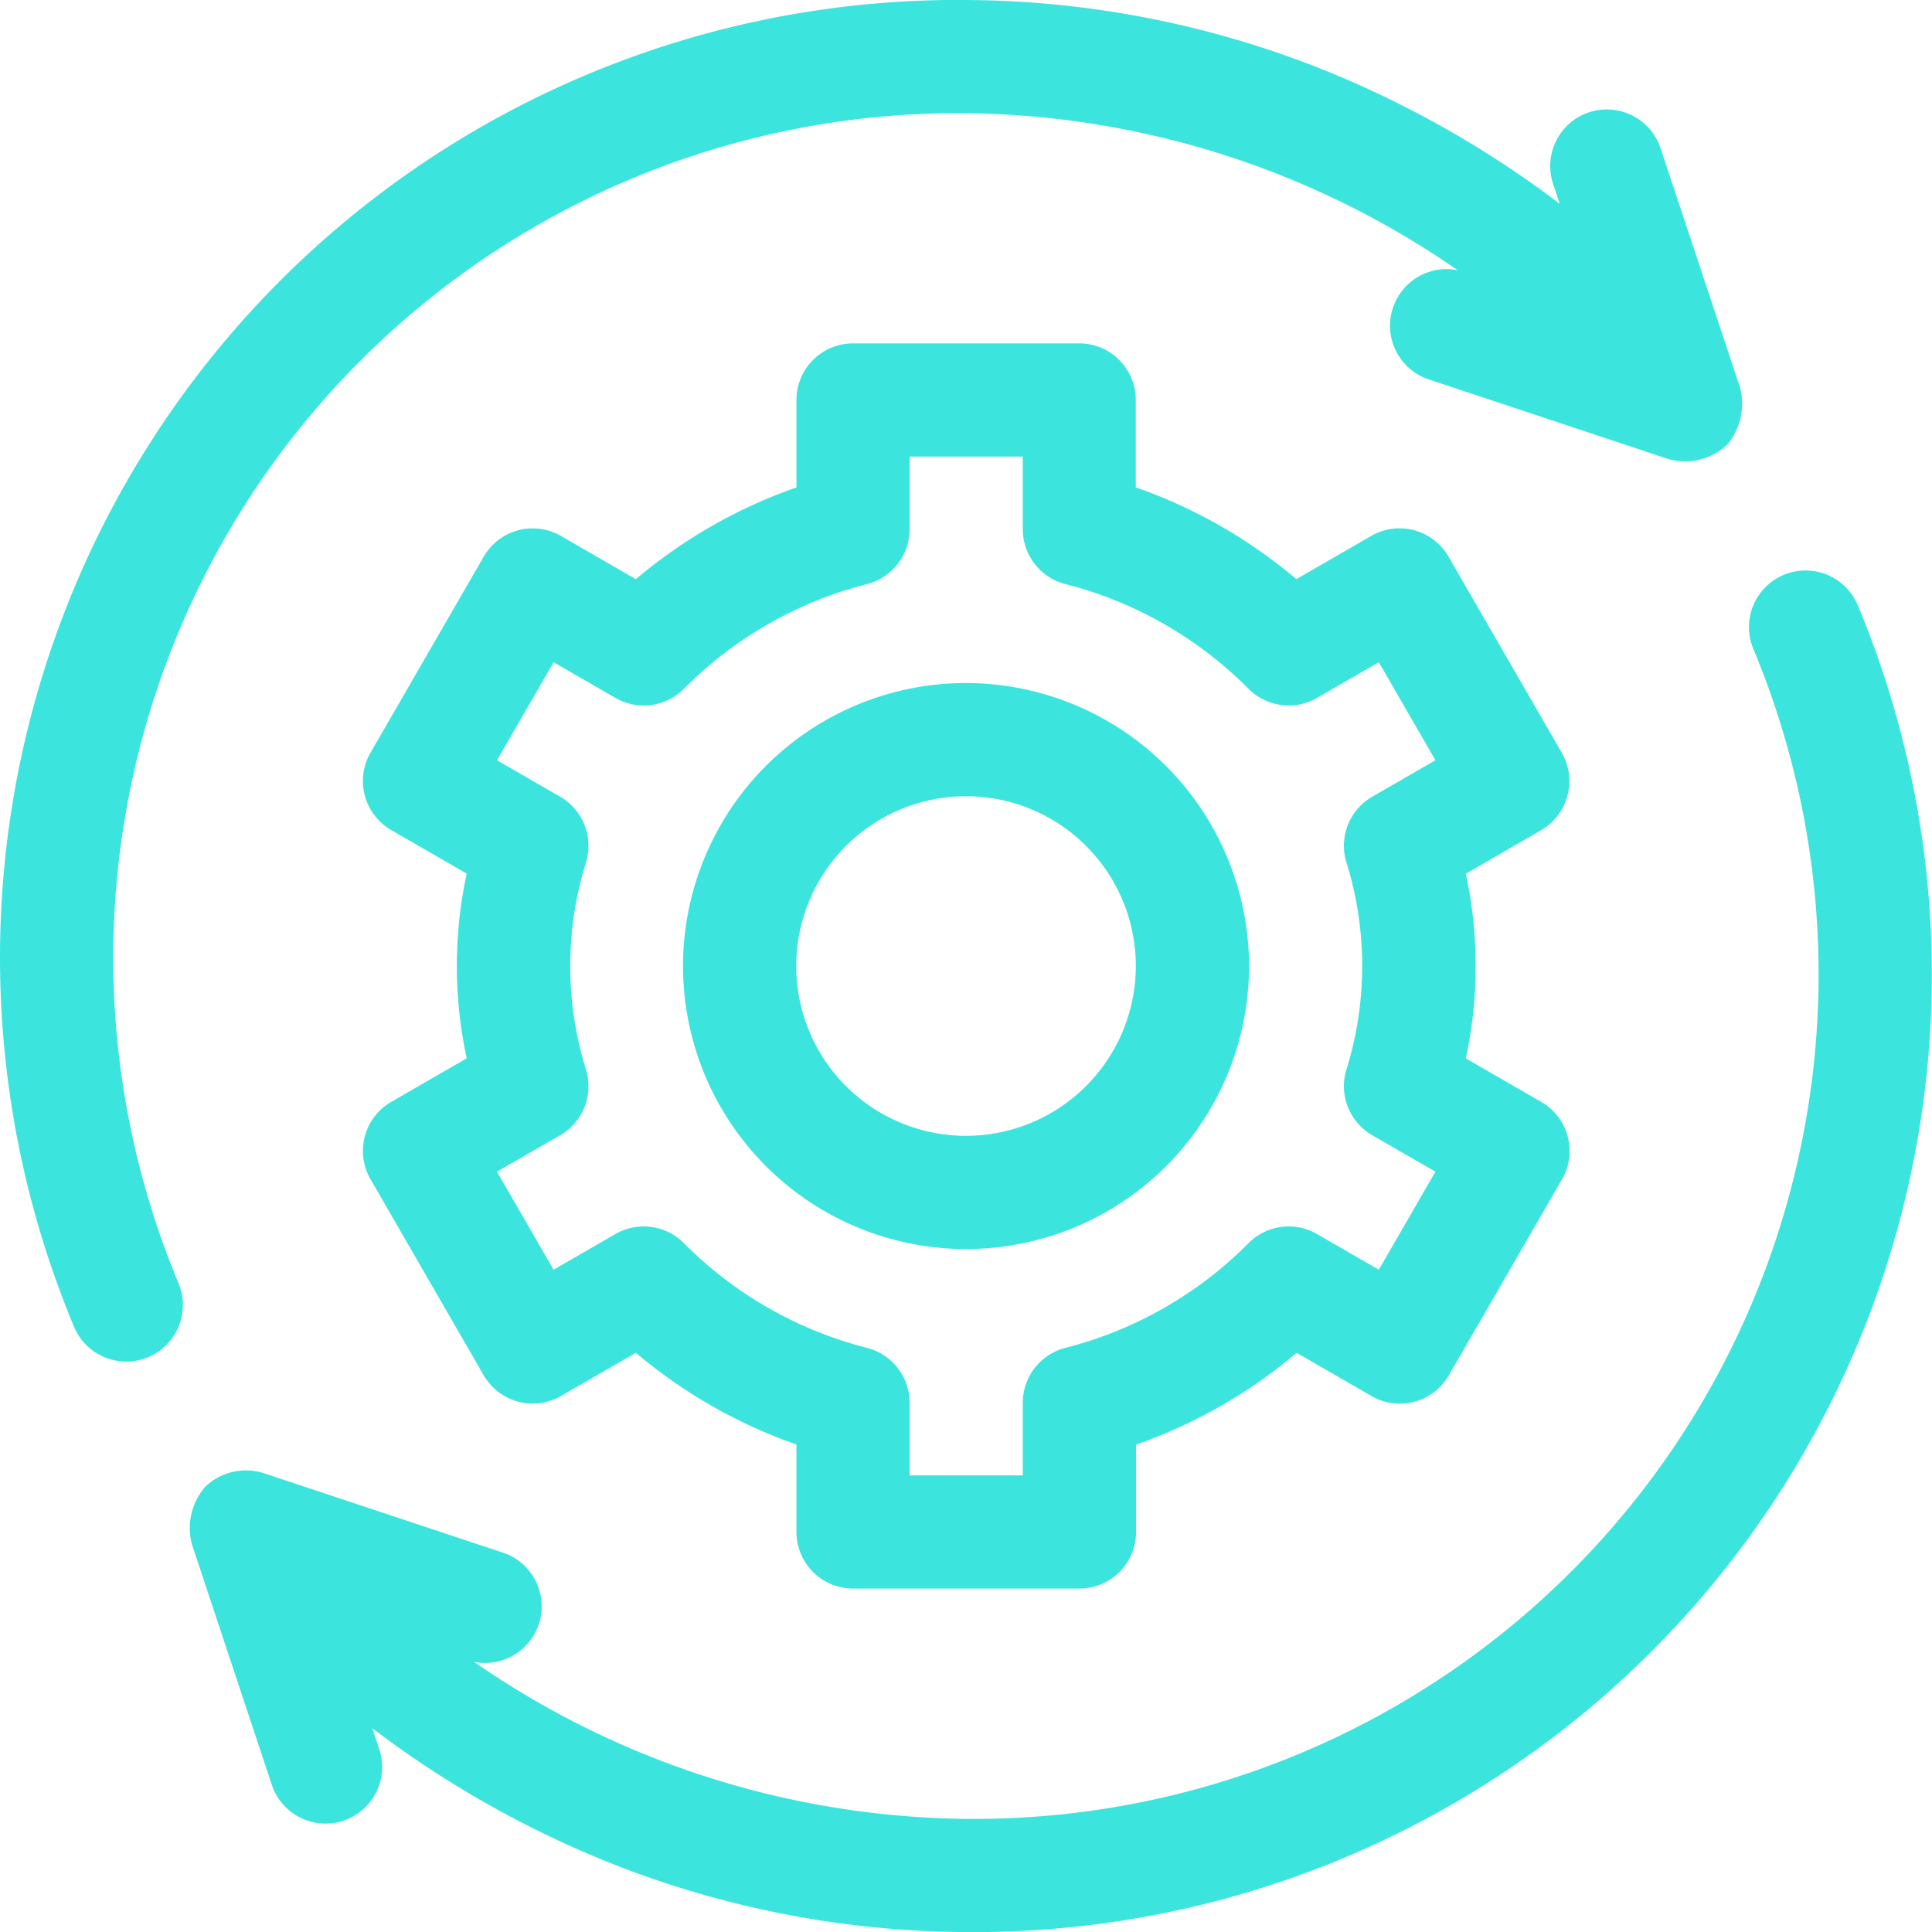
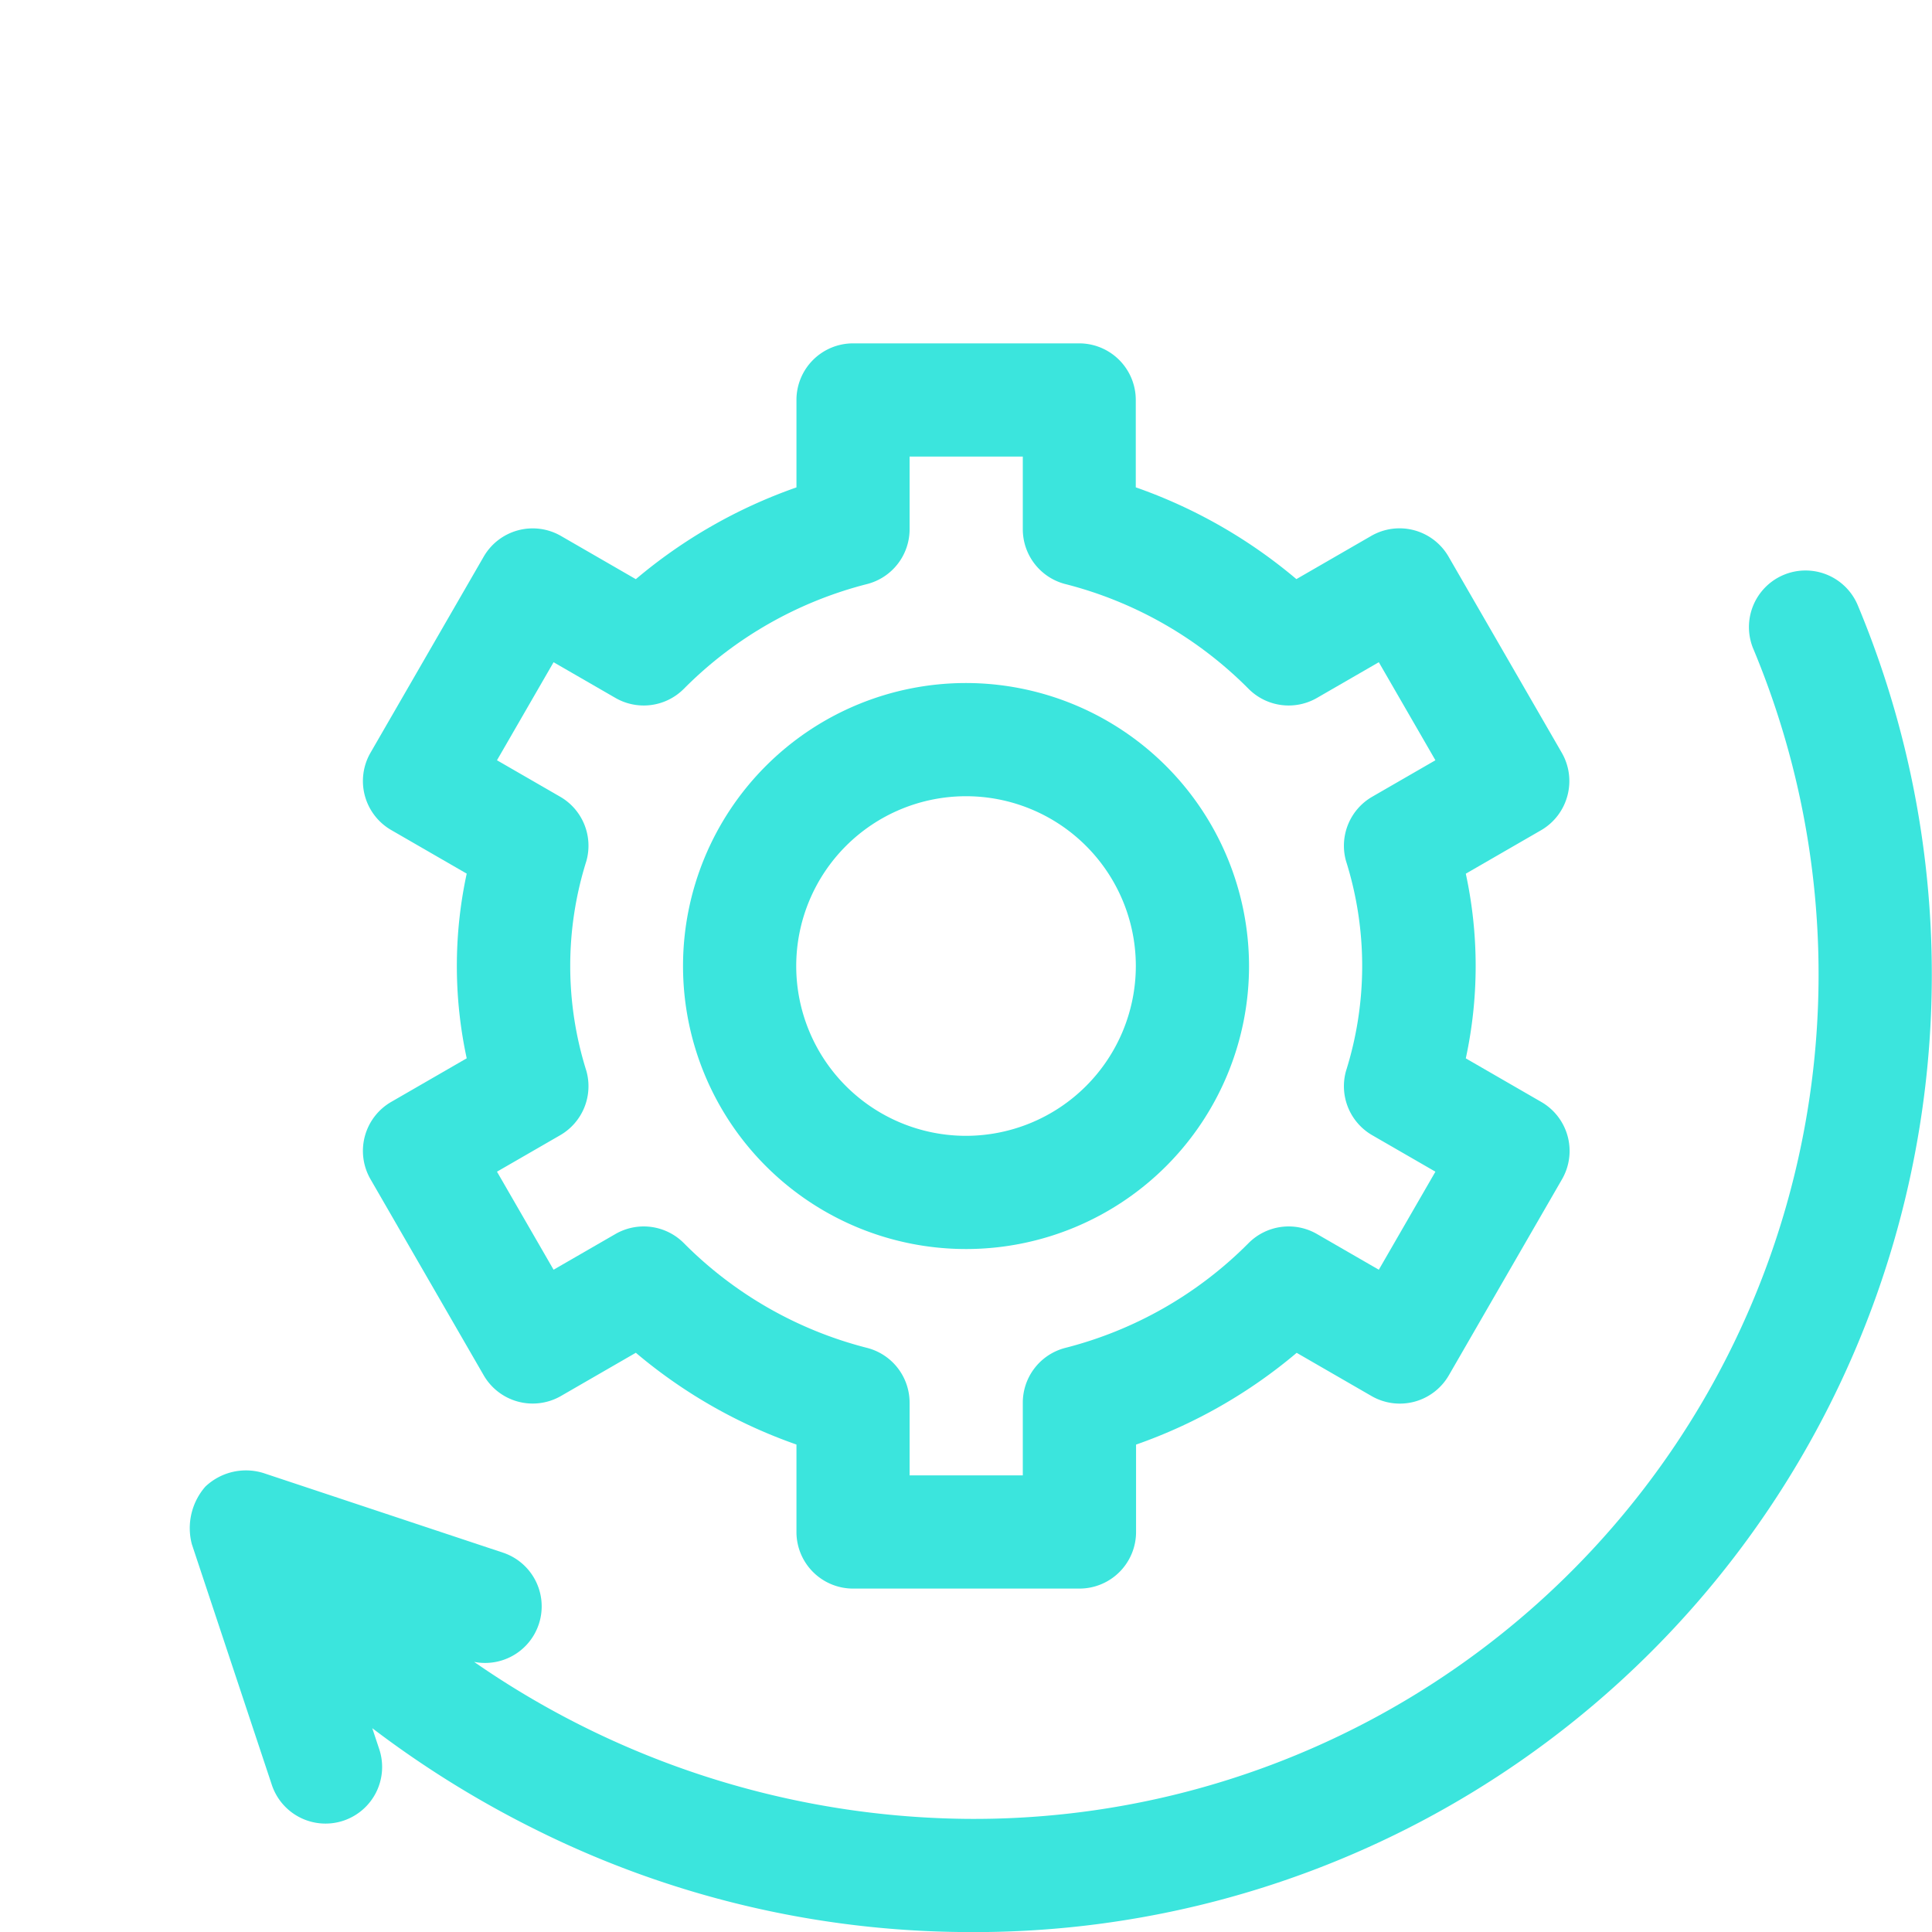
<svg xmlns="http://www.w3.org/2000/svg" id="Group_18" data-name="Group 18" width="33.895" height="33.895" viewBox="0 0 33.895 33.895">
  <g id="_004-system-update" data-name="004-system-update" transform="translate(0 0)">
    <path id="Path_180" data-name="Path 180" d="M117.233,98.935a.993.993,0,0,0-.1-.754l-1.986-3.44a.993.993,0,0,0-1.356-.363l-1.313.758a8.939,8.939,0,0,0-2.818-1.61V91.993a.993.993,0,0,0-.993-.993H104.7a.993.993,0,0,0-.993.993v1.534a8.938,8.938,0,0,0-2.818,1.61l-1.313-.758a.993.993,0,0,0-1.356.363l-1.986,3.44a.993.993,0,0,0,.363,1.356l1.325.765a7.667,7.667,0,0,0,0,3.24l-1.325.765a.993.993,0,0,0-.363,1.356l1.986,3.44a.993.993,0,0,0,1.356.363l1.313-.758a8.939,8.939,0,0,0,2.818,1.61v1.534a.993.993,0,0,0,.993.993h3.972a.993.993,0,0,0,.993-.993V110.32a8.938,8.938,0,0,0,2.818-1.61l1.313.758a.993.993,0,0,0,1.356-.363l1.986-3.44a.993.993,0,0,0-.363-1.356l-1.325-.765a7.668,7.668,0,0,0,0-3.24l1.325-.765A.993.993,0,0,0,117.233,98.935Zm-3.885,1.145a6.121,6.121,0,0,1,0,3.686.993.993,0,0,0,.46,1.126l1.109.64-.993,1.72-1.088-.628a.993.993,0,0,0-1.2.164,6.947,6.947,0,0,1-3.215,1.836.993.993,0,0,0-.743.961v1.275h-1.986v-1.275a.993.993,0,0,0-.743-.961,6.946,6.946,0,0,1-3.215-1.836.993.993,0,0,0-1.2-.164l-1.088.628-.993-1.72,1.109-.64a.993.993,0,0,0,.46-1.126,6.123,6.123,0,0,1,0-3.686.993.993,0,0,0-.46-1.126l-1.109-.64.993-1.72,1.088.628a.993.993,0,0,0,1.2-.164,6.947,6.947,0,0,1,3.215-1.836.993.993,0,0,0,.743-.961V92.986h1.986v1.275a.993.993,0,0,0,.743.961,6.946,6.946,0,0,1,3.215,1.836.993.993,0,0,0,1.2.164l1.088-.628.993,1.72-1.109.64A.993.993,0,0,0,113.348,100.08Z" transform="translate(-89.734 -84.976)" fill="#3be5dd" />
    <path id="Path_181" data-name="Path 181" d="M185.965,181a4.965,4.965,0,1,0,4.965,4.965A4.971,4.971,0,0,0,185.965,181Zm0,7.944a2.979,2.979,0,1,1,2.979-2.979A2.982,2.982,0,0,1,185.965,188.944Z" transform="translate(-169.017 -169.017)" fill="#3be5dd" />
-     <path id="Path_182" data-name="Path 182" d="M30.289,7.819a1.134,1.134,0,0,0,.24-1.016l-1.4-4.213a.993.993,0,0,0-1.884.628l.119.358A17.769,17.769,0,0,0,24.5,1.8,17.1,17.1,0,0,0,16.948,0,16.8,16.8,0,0,0,1.3,23.279a.993.993,0,0,0,1.84-.747A14.816,14.816,0,0,1,16.948,1.986,15.412,15.412,0,0,1,25.572,4.74a.993.993,0,0,0-.513,1.914l4.213,1.4a1.079,1.079,0,0,0,1.016-.24Z" transform="translate(0 0)" fill="#3be5dd" />
    <path id="Path_183" data-name="Path 183" d="M50.343,168.092l1.4,4.213a.993.993,0,1,0,1.884-.628l-.119-.358a17.775,17.775,0,0,0,2.862,1.777,17.1,17.1,0,0,0,7.55,1.8,16.8,16.8,0,0,0,15.649-23.279.993.993,0,0,0-1.84.747,14.816,14.816,0,0,1-13.809,20.546,15.411,15.411,0,0,1-8.625-2.754.993.993,0,0,0,.513-1.914l-4.213-1.4a1.034,1.034,0,0,0-1.016.24A1.107,1.107,0,0,0,50.343,168.092Z" transform="translate(-46.977 -141)" fill="#3be5dd" />
  </g>
</svg>